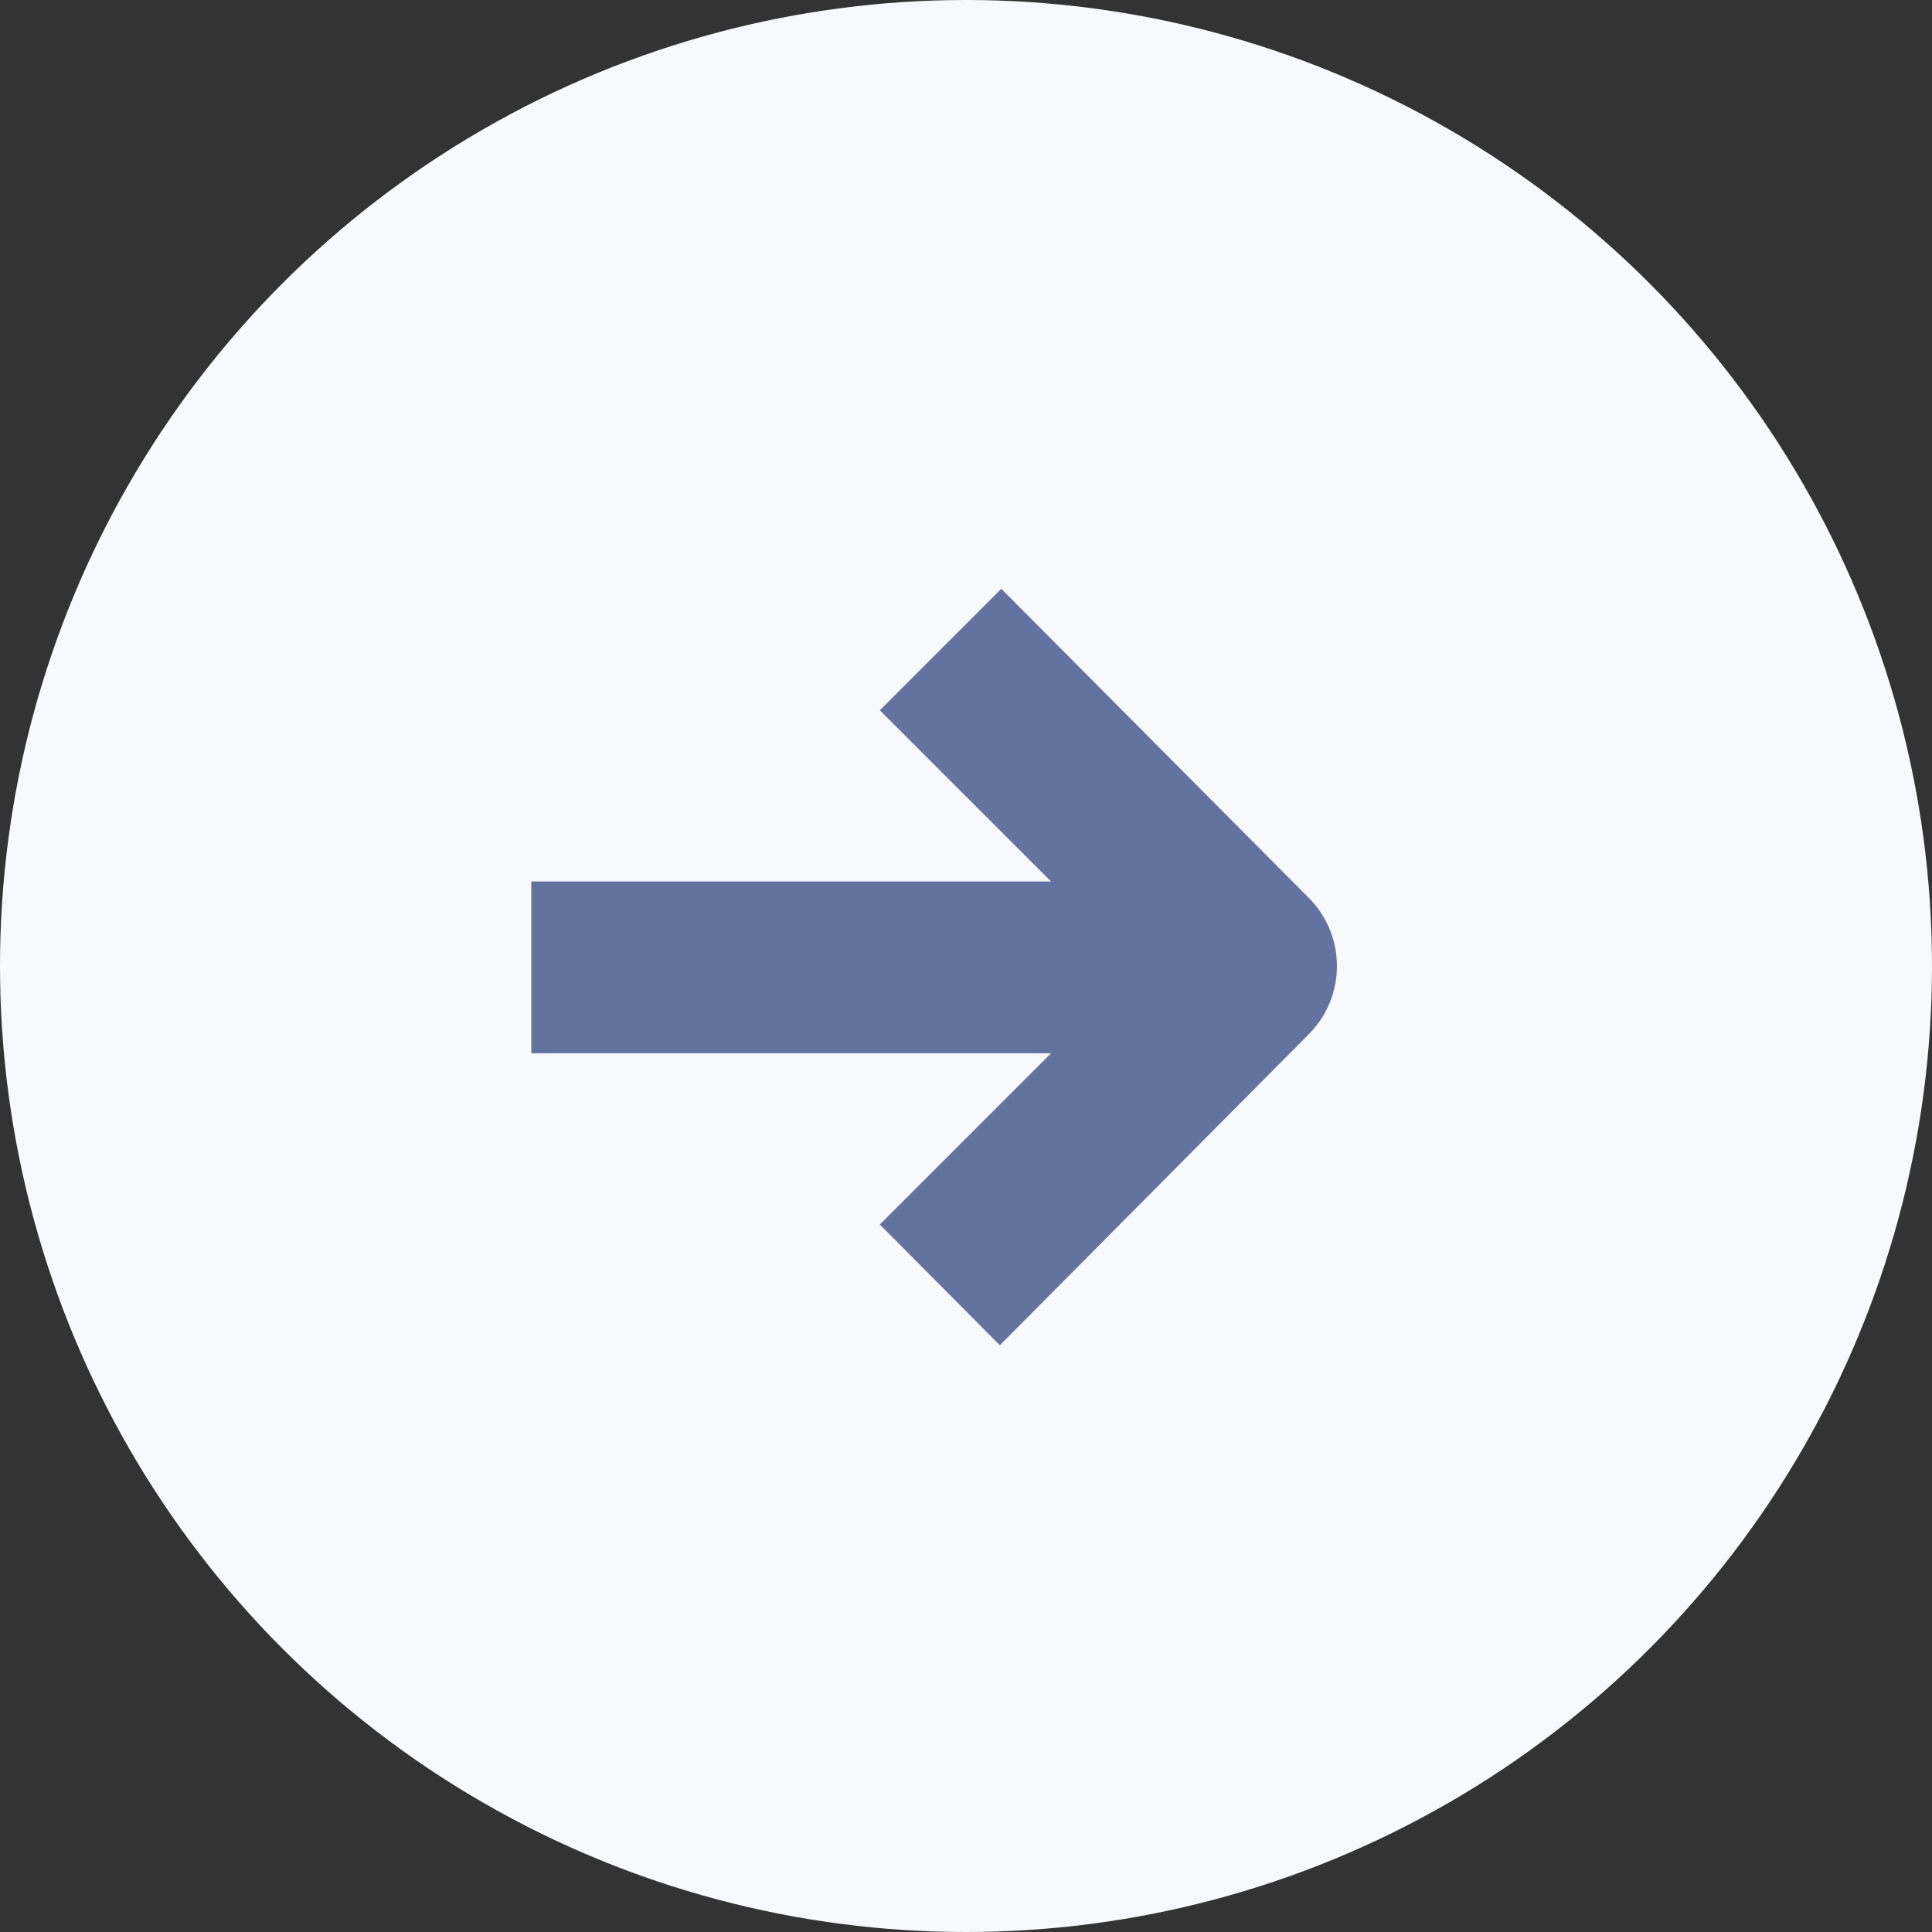
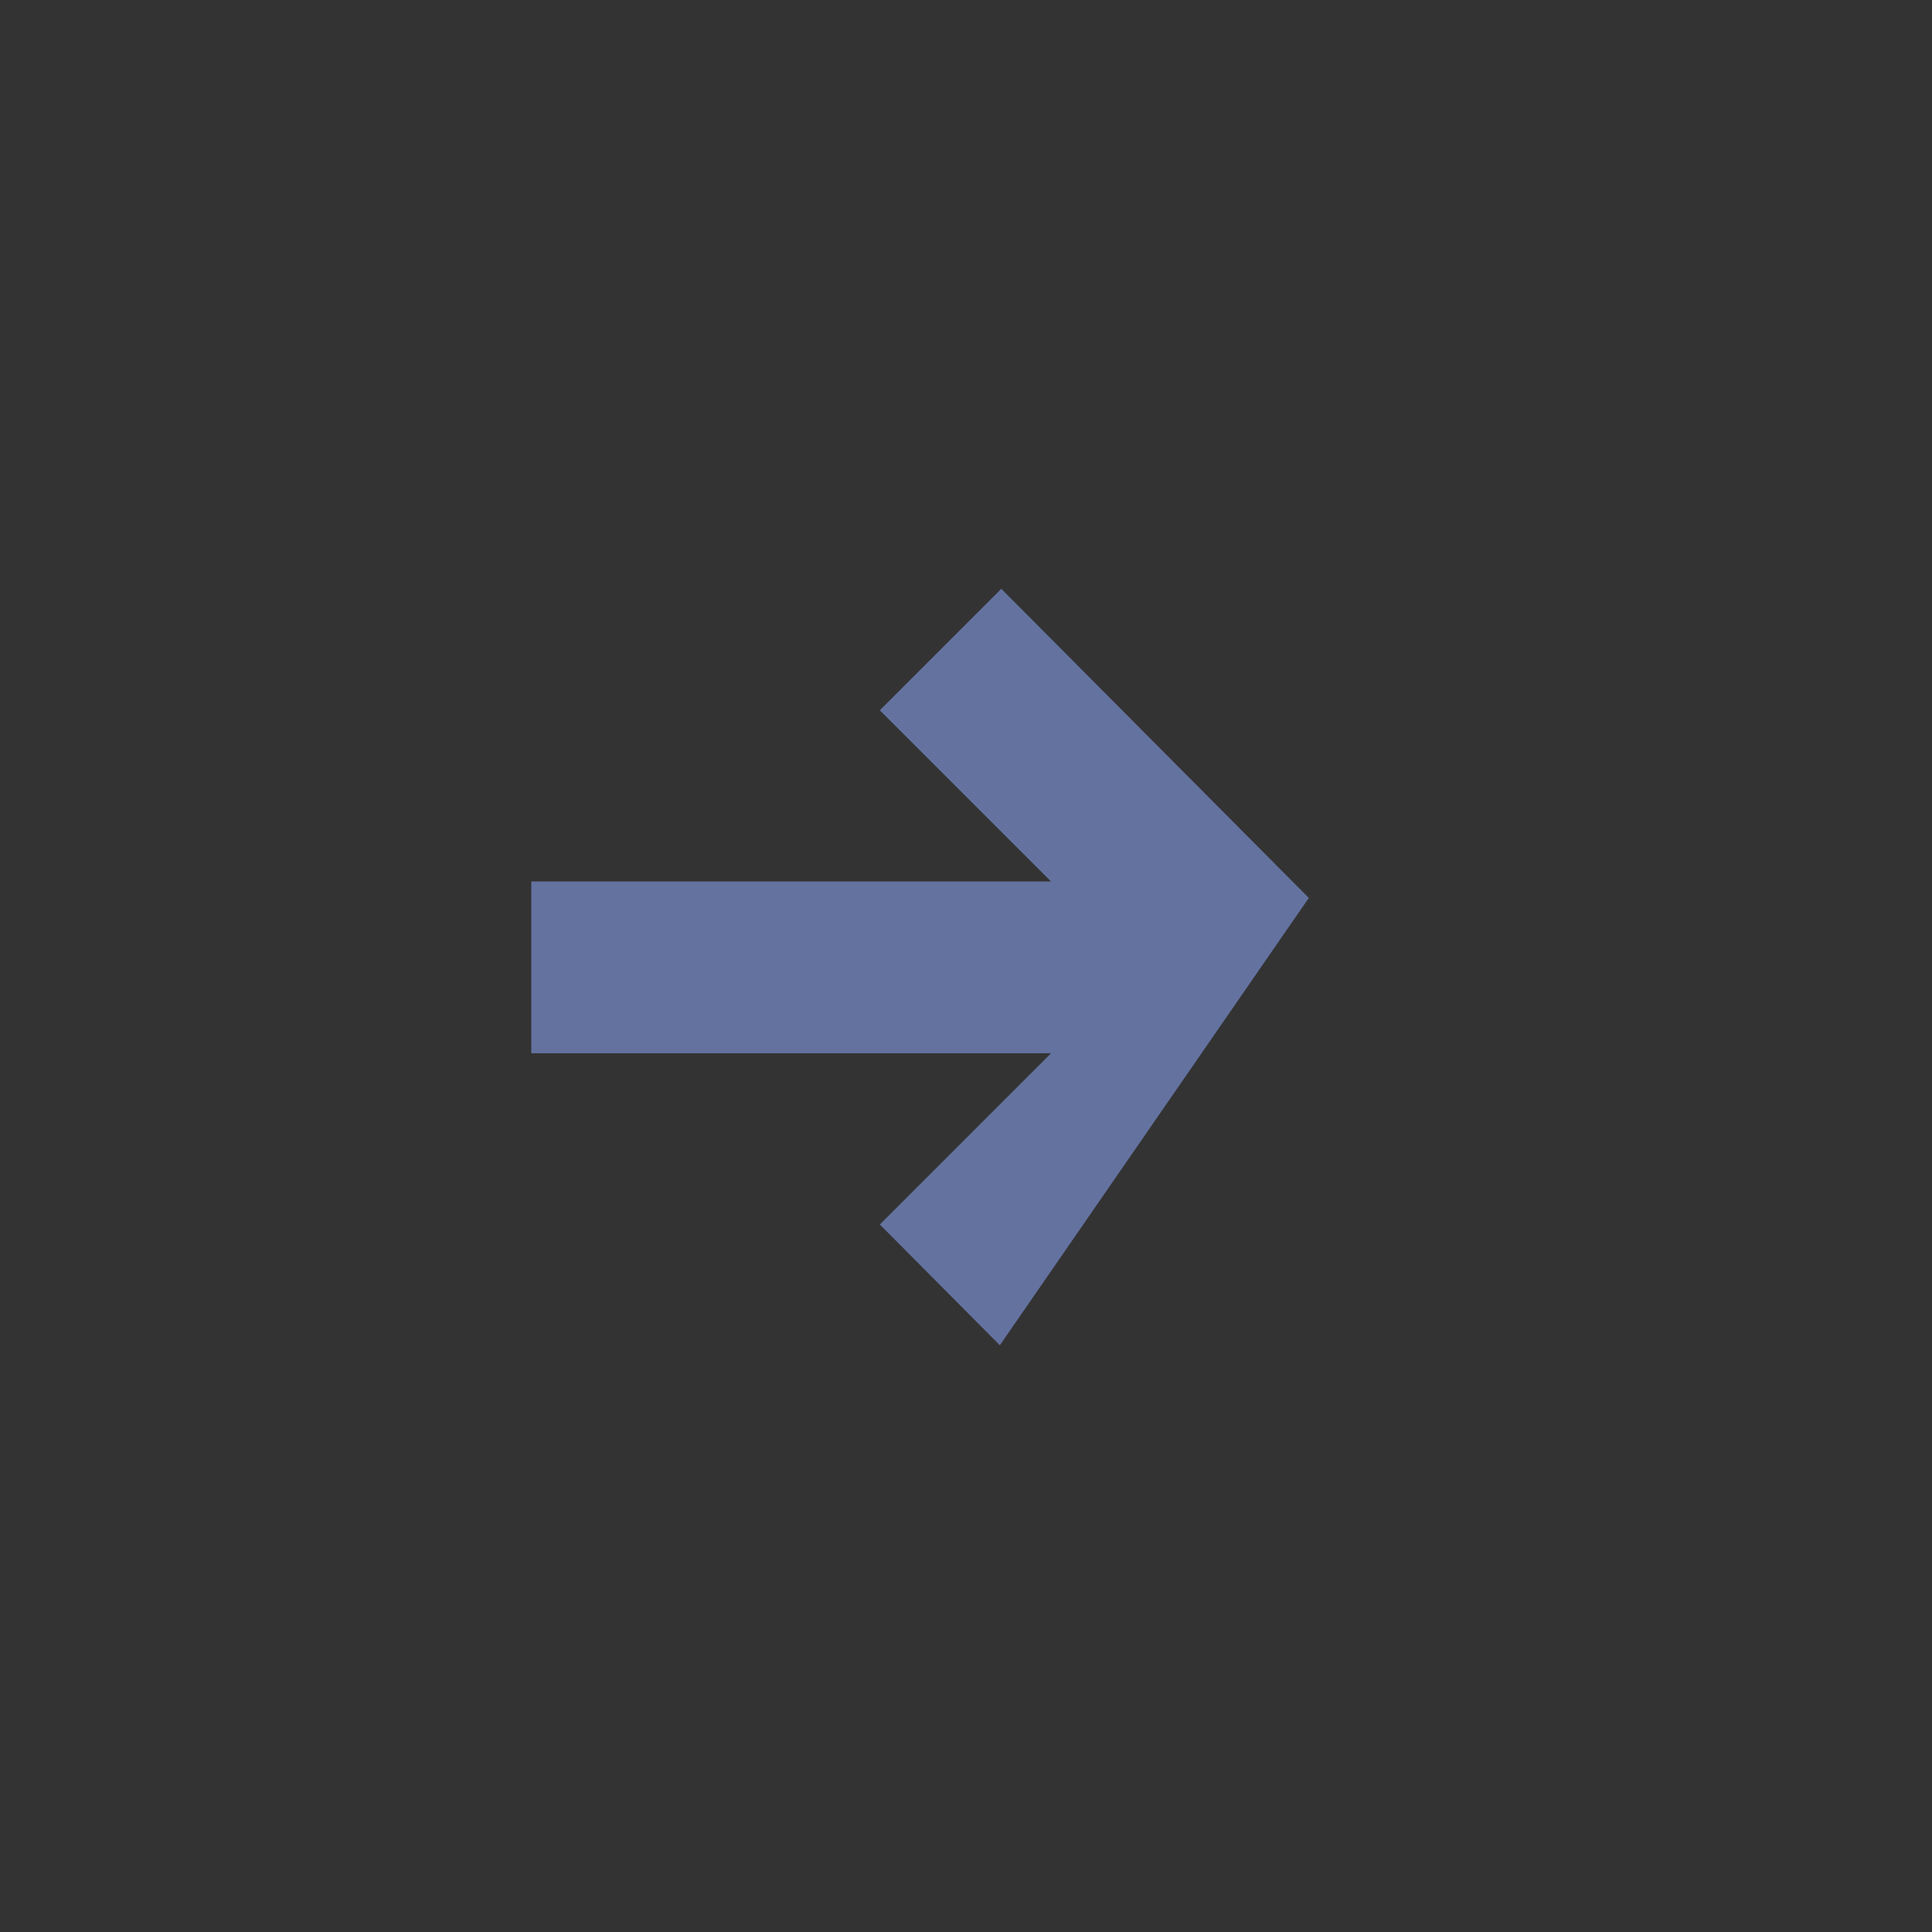
<svg xmlns="http://www.w3.org/2000/svg" width="80" height="80" viewBox="0 0 80 80" fill="none">
  <rect x="0" y="0" width="80" height="80" fill="#333333" stroke="none" />
-   <circle cx="40" cy="40" r="40" fill="#F8F9FC" />
-   <path fill-rule="evenodd" clip-rule="evenodd" d="M43.52 43.614L22 43.614L22 36.5L43.52 36.5L36.431 29.411L41.462 24.38L54.196 37.181C55.747 38.741 55.748 41.26 54.198 42.821L41.401 55.705L36.431 50.703L43.52 43.614Z" fill="#6472A0" />
+   <path fill-rule="evenodd" clip-rule="evenodd" d="M43.52 43.614L22 43.614L22 36.5L43.52 36.5L36.431 29.411L41.462 24.38L54.196 37.181L41.401 55.705L36.431 50.703L43.52 43.614Z" fill="#6472A0" />
</svg>